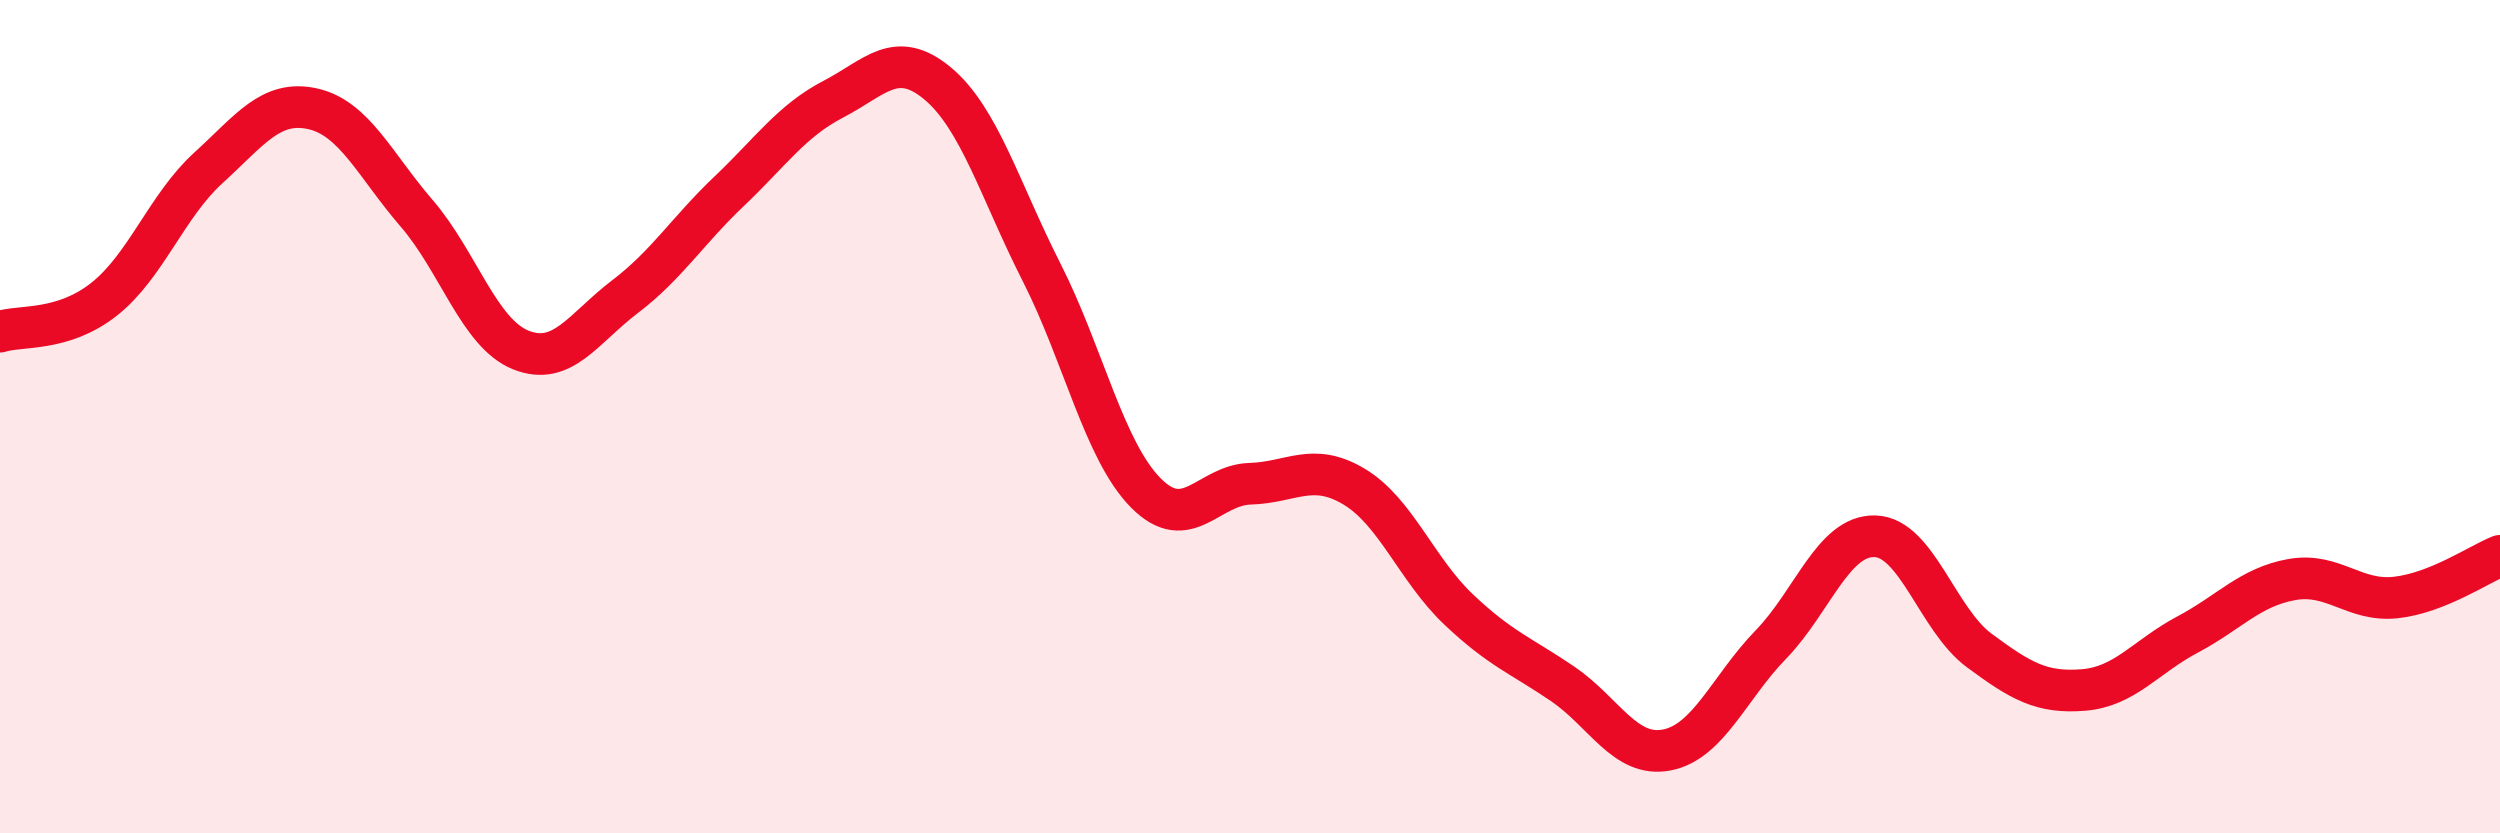
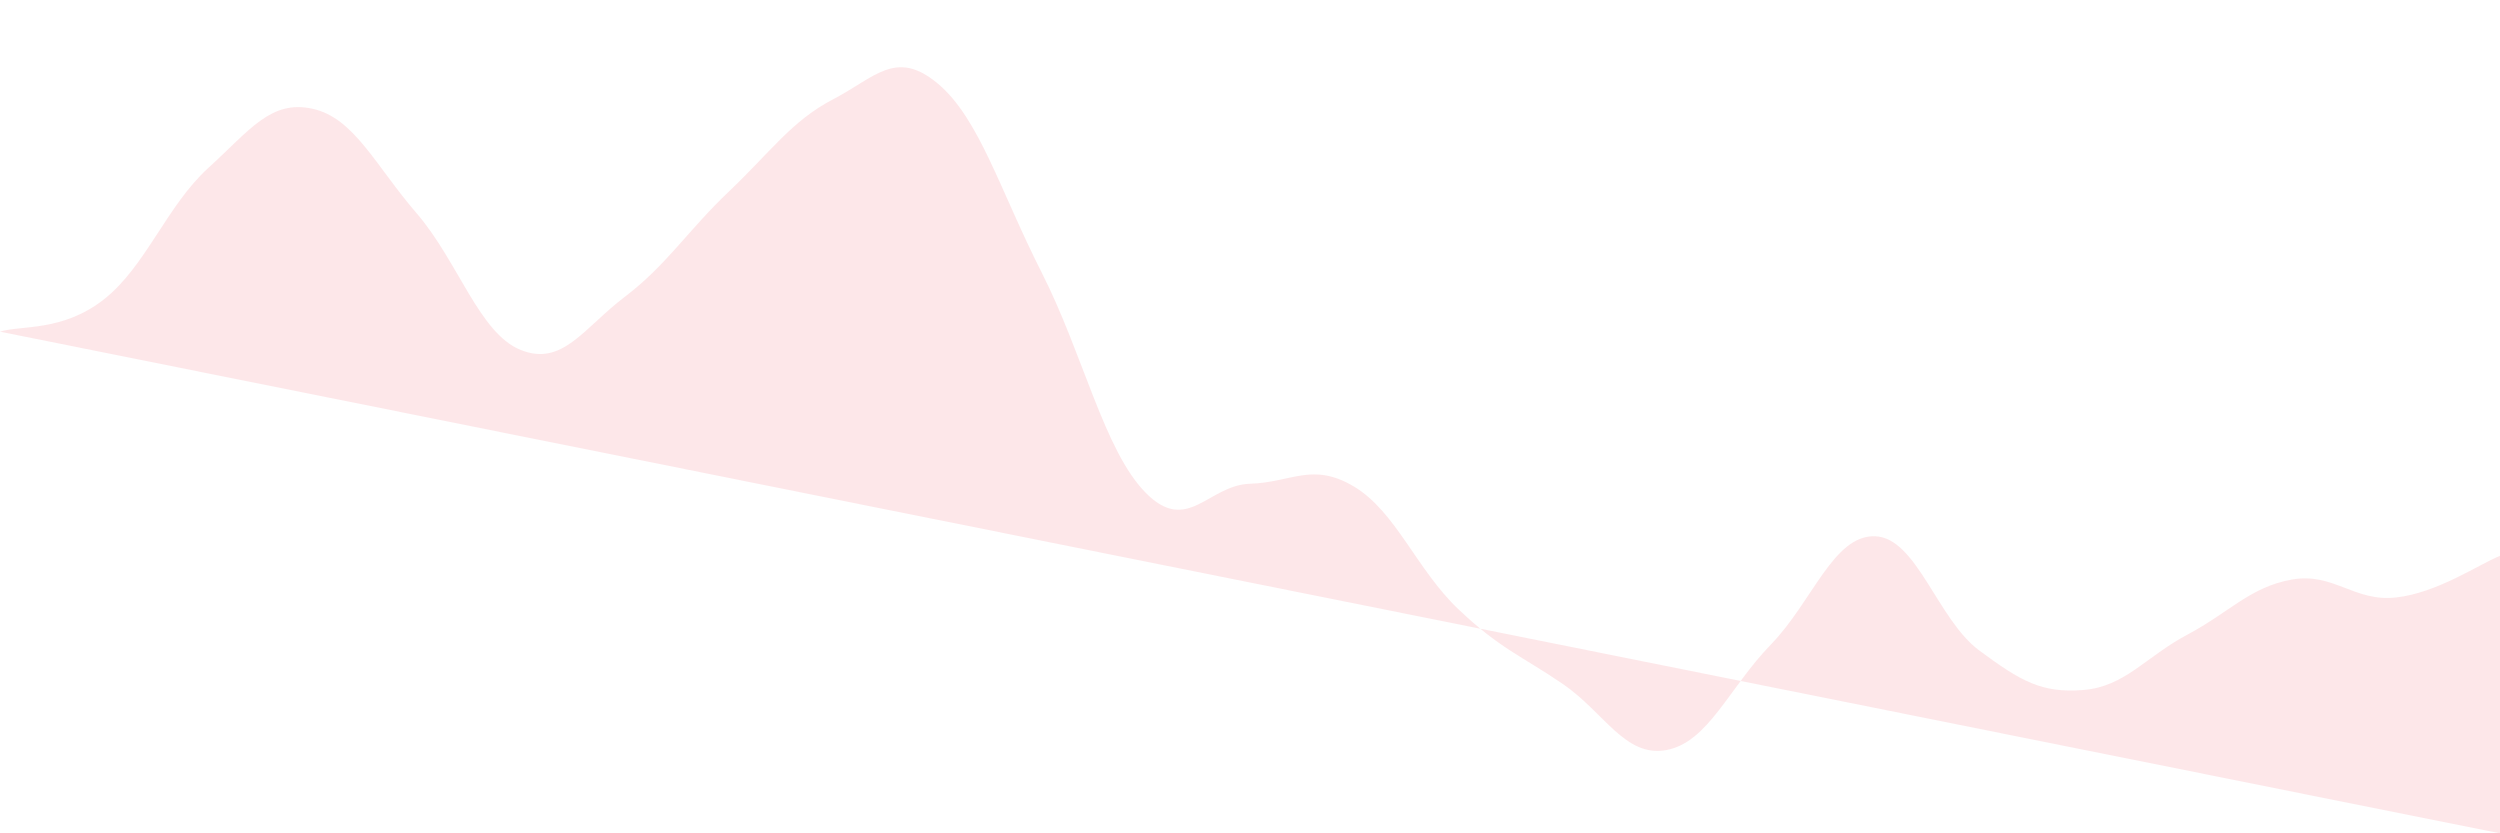
<svg xmlns="http://www.w3.org/2000/svg" width="60" height="20" viewBox="0 0 60 20">
-   <path d="M 0,7.96 C 0.5,7.8 1.5,7.97 2.5,7.18 C 3.5,6.39 4,4.94 5,4.03 C 6,3.12 6.5,2.39 7.5,2.61 C 8.5,2.83 9,3.96 10,5.12 C 11,6.28 11.5,8 12.5,8.4 C 13.5,8.8 14,7.88 15,7.12 C 16,6.36 16.5,5.54 17.5,4.59 C 18.5,3.64 19,2.9 20,2.38 C 21,1.86 21.5,1.17 22.5,2 C 23.5,2.83 24,4.57 25,6.54 C 26,8.51 26.5,10.82 27.5,11.83 C 28.5,12.84 29,11.64 30,11.61 C 31,11.58 31.5,11.08 32.5,11.68 C 33.5,12.28 34,13.67 35,14.62 C 36,15.57 36.5,15.73 37.5,16.41 C 38.5,17.09 39,18.19 40,18 C 41,17.81 41.5,16.5 42.5,15.47 C 43.5,14.44 44,12.84 45,12.87 C 46,12.9 46.5,14.87 47.5,15.61 C 48.5,16.35 49,16.64 50,16.56 C 51,16.48 51.5,15.76 52.5,15.23 C 53.5,14.7 54,14.09 55,13.91 C 56,13.73 56.5,14.45 57.5,14.34 C 58.5,14.23 59.5,13.54 60,13.34L60 20L0 20Z" fill="#EB0A25" opacity="0.1" stroke-linecap="round" stroke-linejoin="round" />
-   <path d="M 0,7.96 C 0.5,7.8 1.5,7.97 2.5,7.18 C 3.5,6.39 4,4.94 5,4.03 C 6,3.12 6.5,2.39 7.5,2.61 C 8.5,2.83 9,3.96 10,5.12 C 11,6.28 11.5,8 12.5,8.4 C 13.5,8.8 14,7.88 15,7.12 C 16,6.36 16.5,5.54 17.5,4.59 C 18.5,3.64 19,2.9 20,2.38 C 21,1.86 21.5,1.17 22.5,2 C 23.5,2.83 24,4.57 25,6.54 C 26,8.51 26.5,10.82 27.5,11.83 C 28.5,12.84 29,11.64 30,11.61 C 31,11.58 31.5,11.08 32.5,11.68 C 33.5,12.28 34,13.67 35,14.62 C 36,15.57 36.5,15.73 37.5,16.41 C 38.5,17.09 39,18.19 40,18 C 41,17.81 41.5,16.5 42.5,15.47 C 43.5,14.44 44,12.84 45,12.87 C 46,12.9 46.5,14.87 47.5,15.61 C 48.5,16.35 49,16.64 50,16.56 C 51,16.48 51.5,15.76 52.5,15.23 C 53.5,14.7 54,14.09 55,13.91 C 56,13.73 56.5,14.45 57.5,14.34 C 58.5,14.23 59.5,13.54 60,13.34" stroke="#EB0A25" stroke-width="1" fill="none" stroke-linecap="round" stroke-linejoin="round" />
+   <path d="M 0,7.96 C 0.5,7.8 1.5,7.97 2.5,7.18 C 3.5,6.39 4,4.94 5,4.03 C 6,3.12 6.5,2.39 7.5,2.61 C 8.5,2.83 9,3.96 10,5.12 C 11,6.28 11.5,8 12.5,8.4 C 13.5,8.8 14,7.88 15,7.12 C 16,6.36 16.5,5.54 17.5,4.59 C 18.5,3.64 19,2.9 20,2.38 C 21,1.86 21.5,1.17 22.5,2 C 23.5,2.83 24,4.57 25,6.54 C 26,8.51 26.5,10.82 27.5,11.83 C 28.5,12.84 29,11.64 30,11.61 C 31,11.58 31.5,11.08 32.5,11.68 C 33.5,12.28 34,13.67 35,14.62 C 36,15.57 36.5,15.73 37.5,16.41 C 38.5,17.09 39,18.19 40,18 C 41,17.81 41.5,16.5 42.5,15.47 C 43.5,14.44 44,12.84 45,12.87 C 46,12.9 46.5,14.87 47.5,15.61 C 48.5,16.35 49,16.64 50,16.56 C 51,16.48 51.5,15.76 52.5,15.23 C 53.5,14.7 54,14.09 55,13.91 C 56,13.73 56.5,14.45 57.5,14.34 C 58.5,14.23 59.5,13.54 60,13.34L60 20Z" fill="#EB0A25" opacity="0.1" stroke-linecap="round" stroke-linejoin="round" />
</svg>